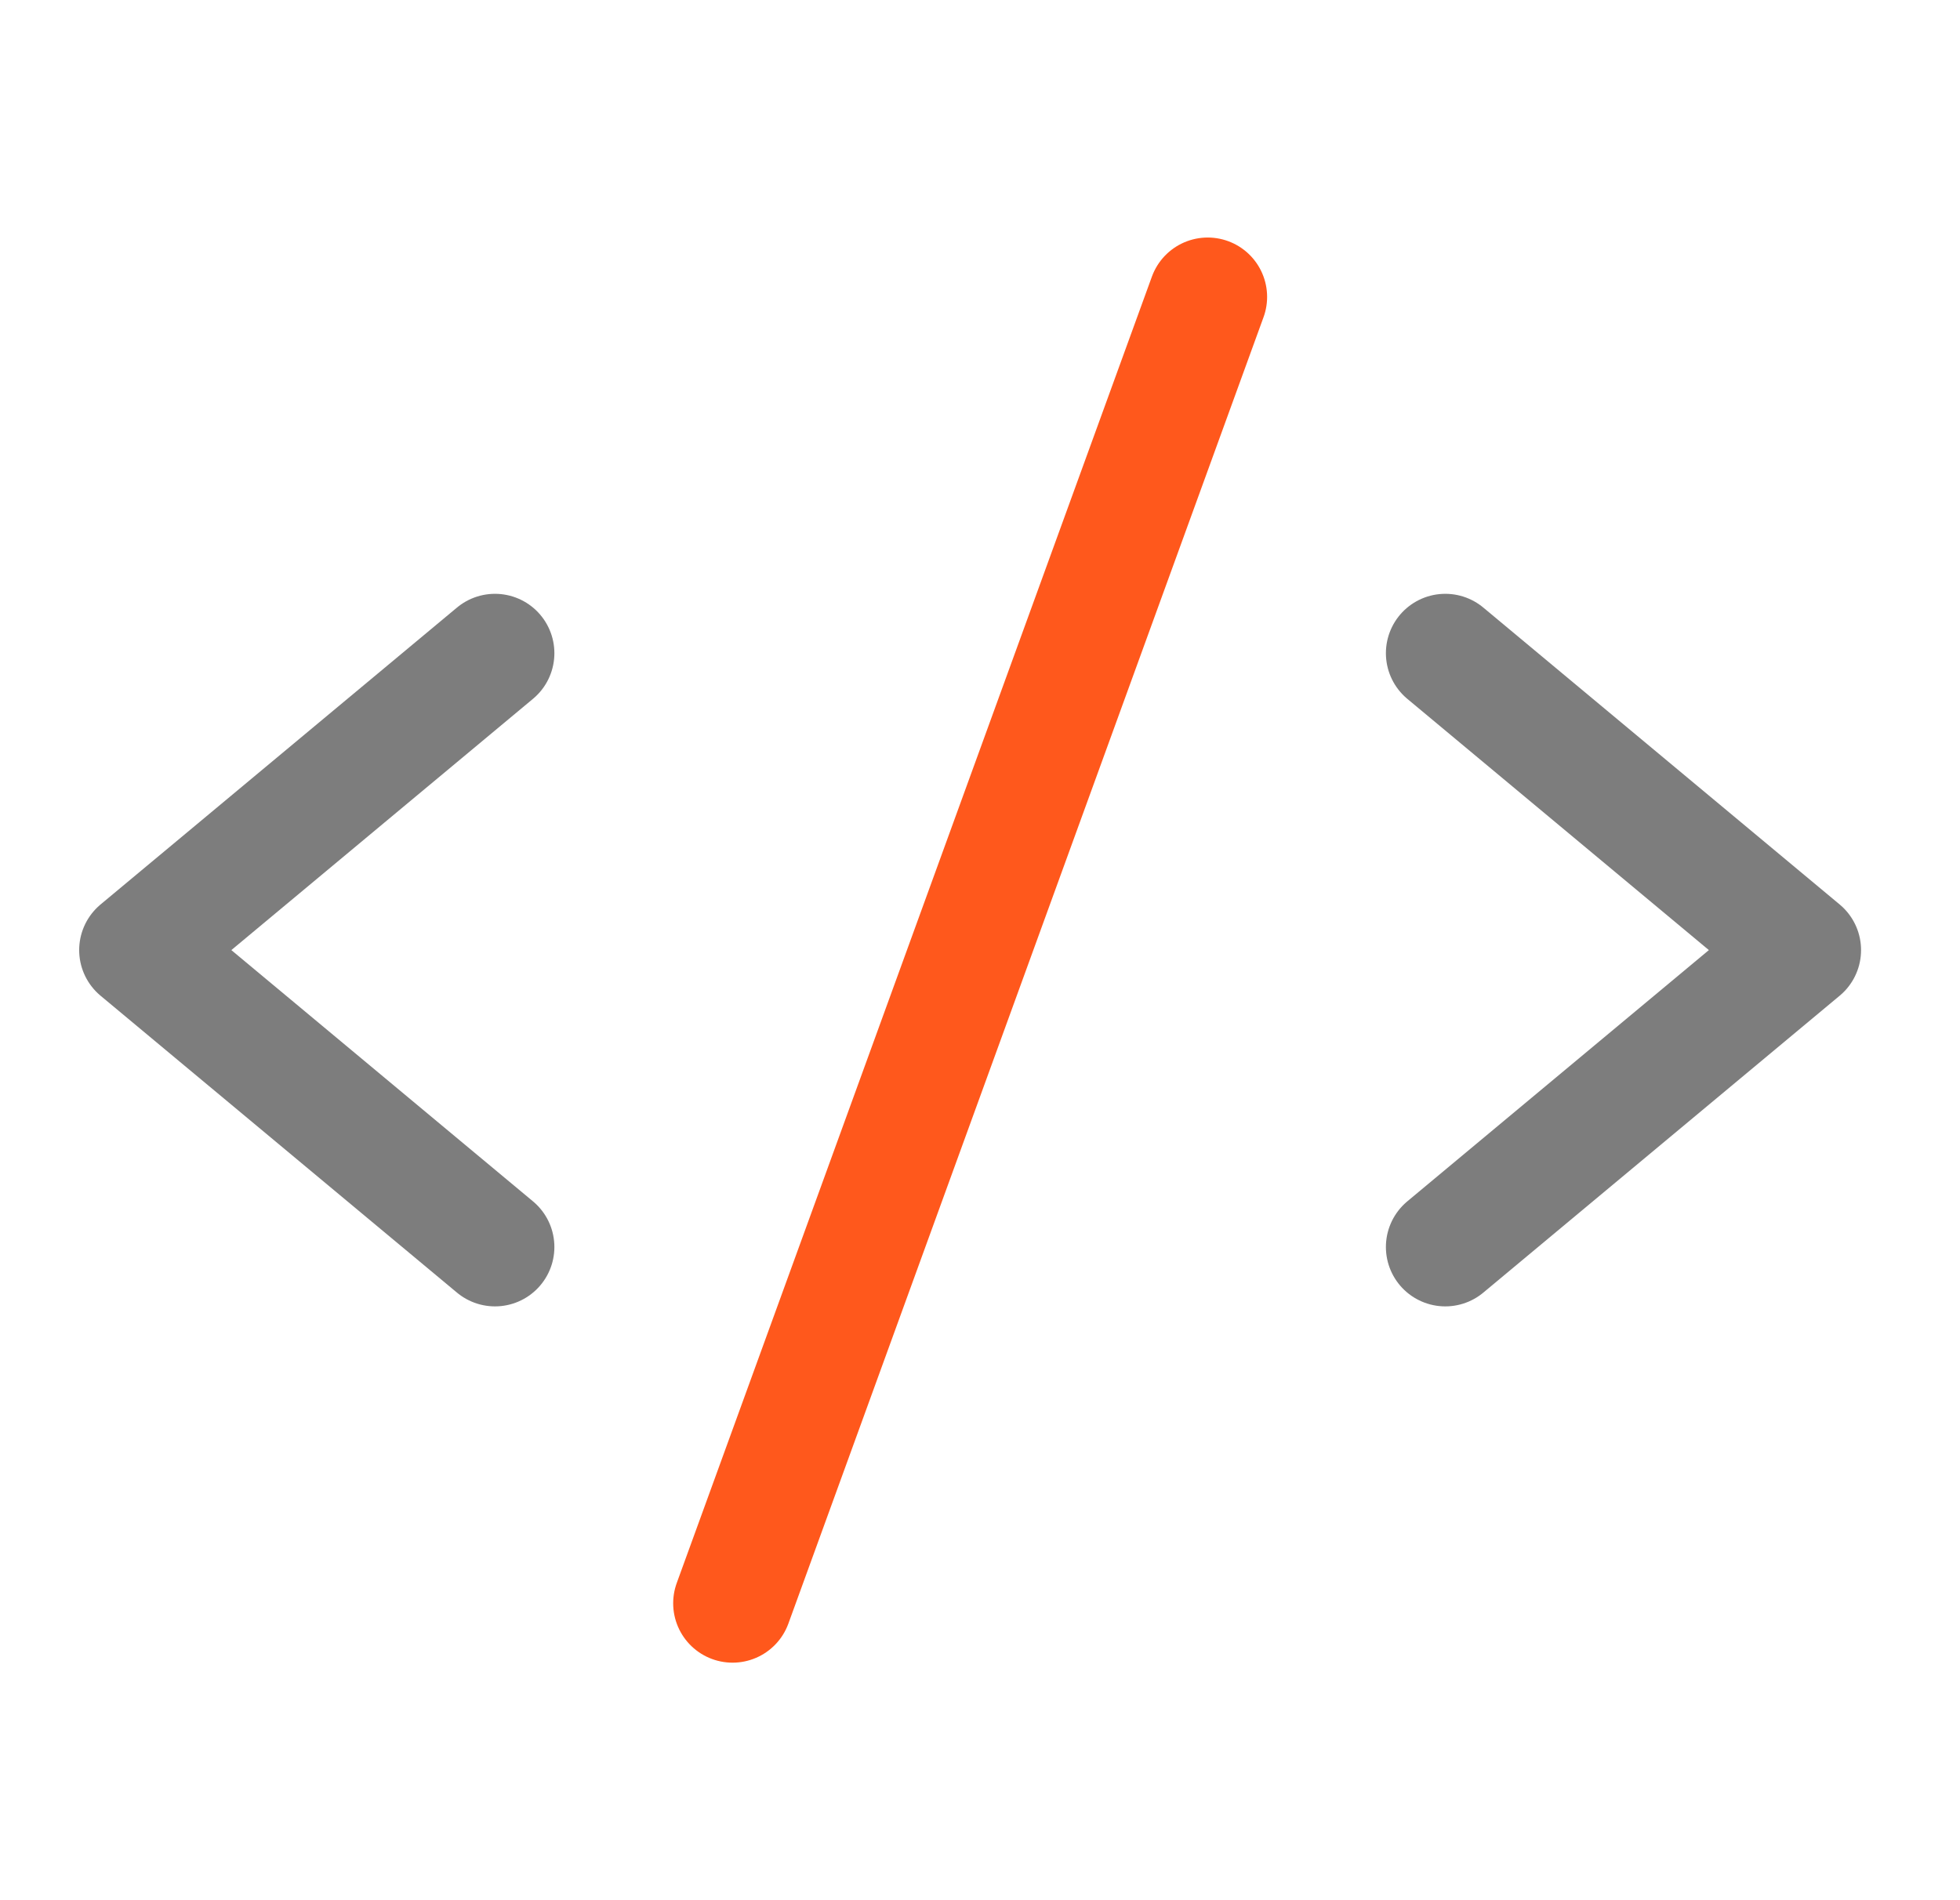
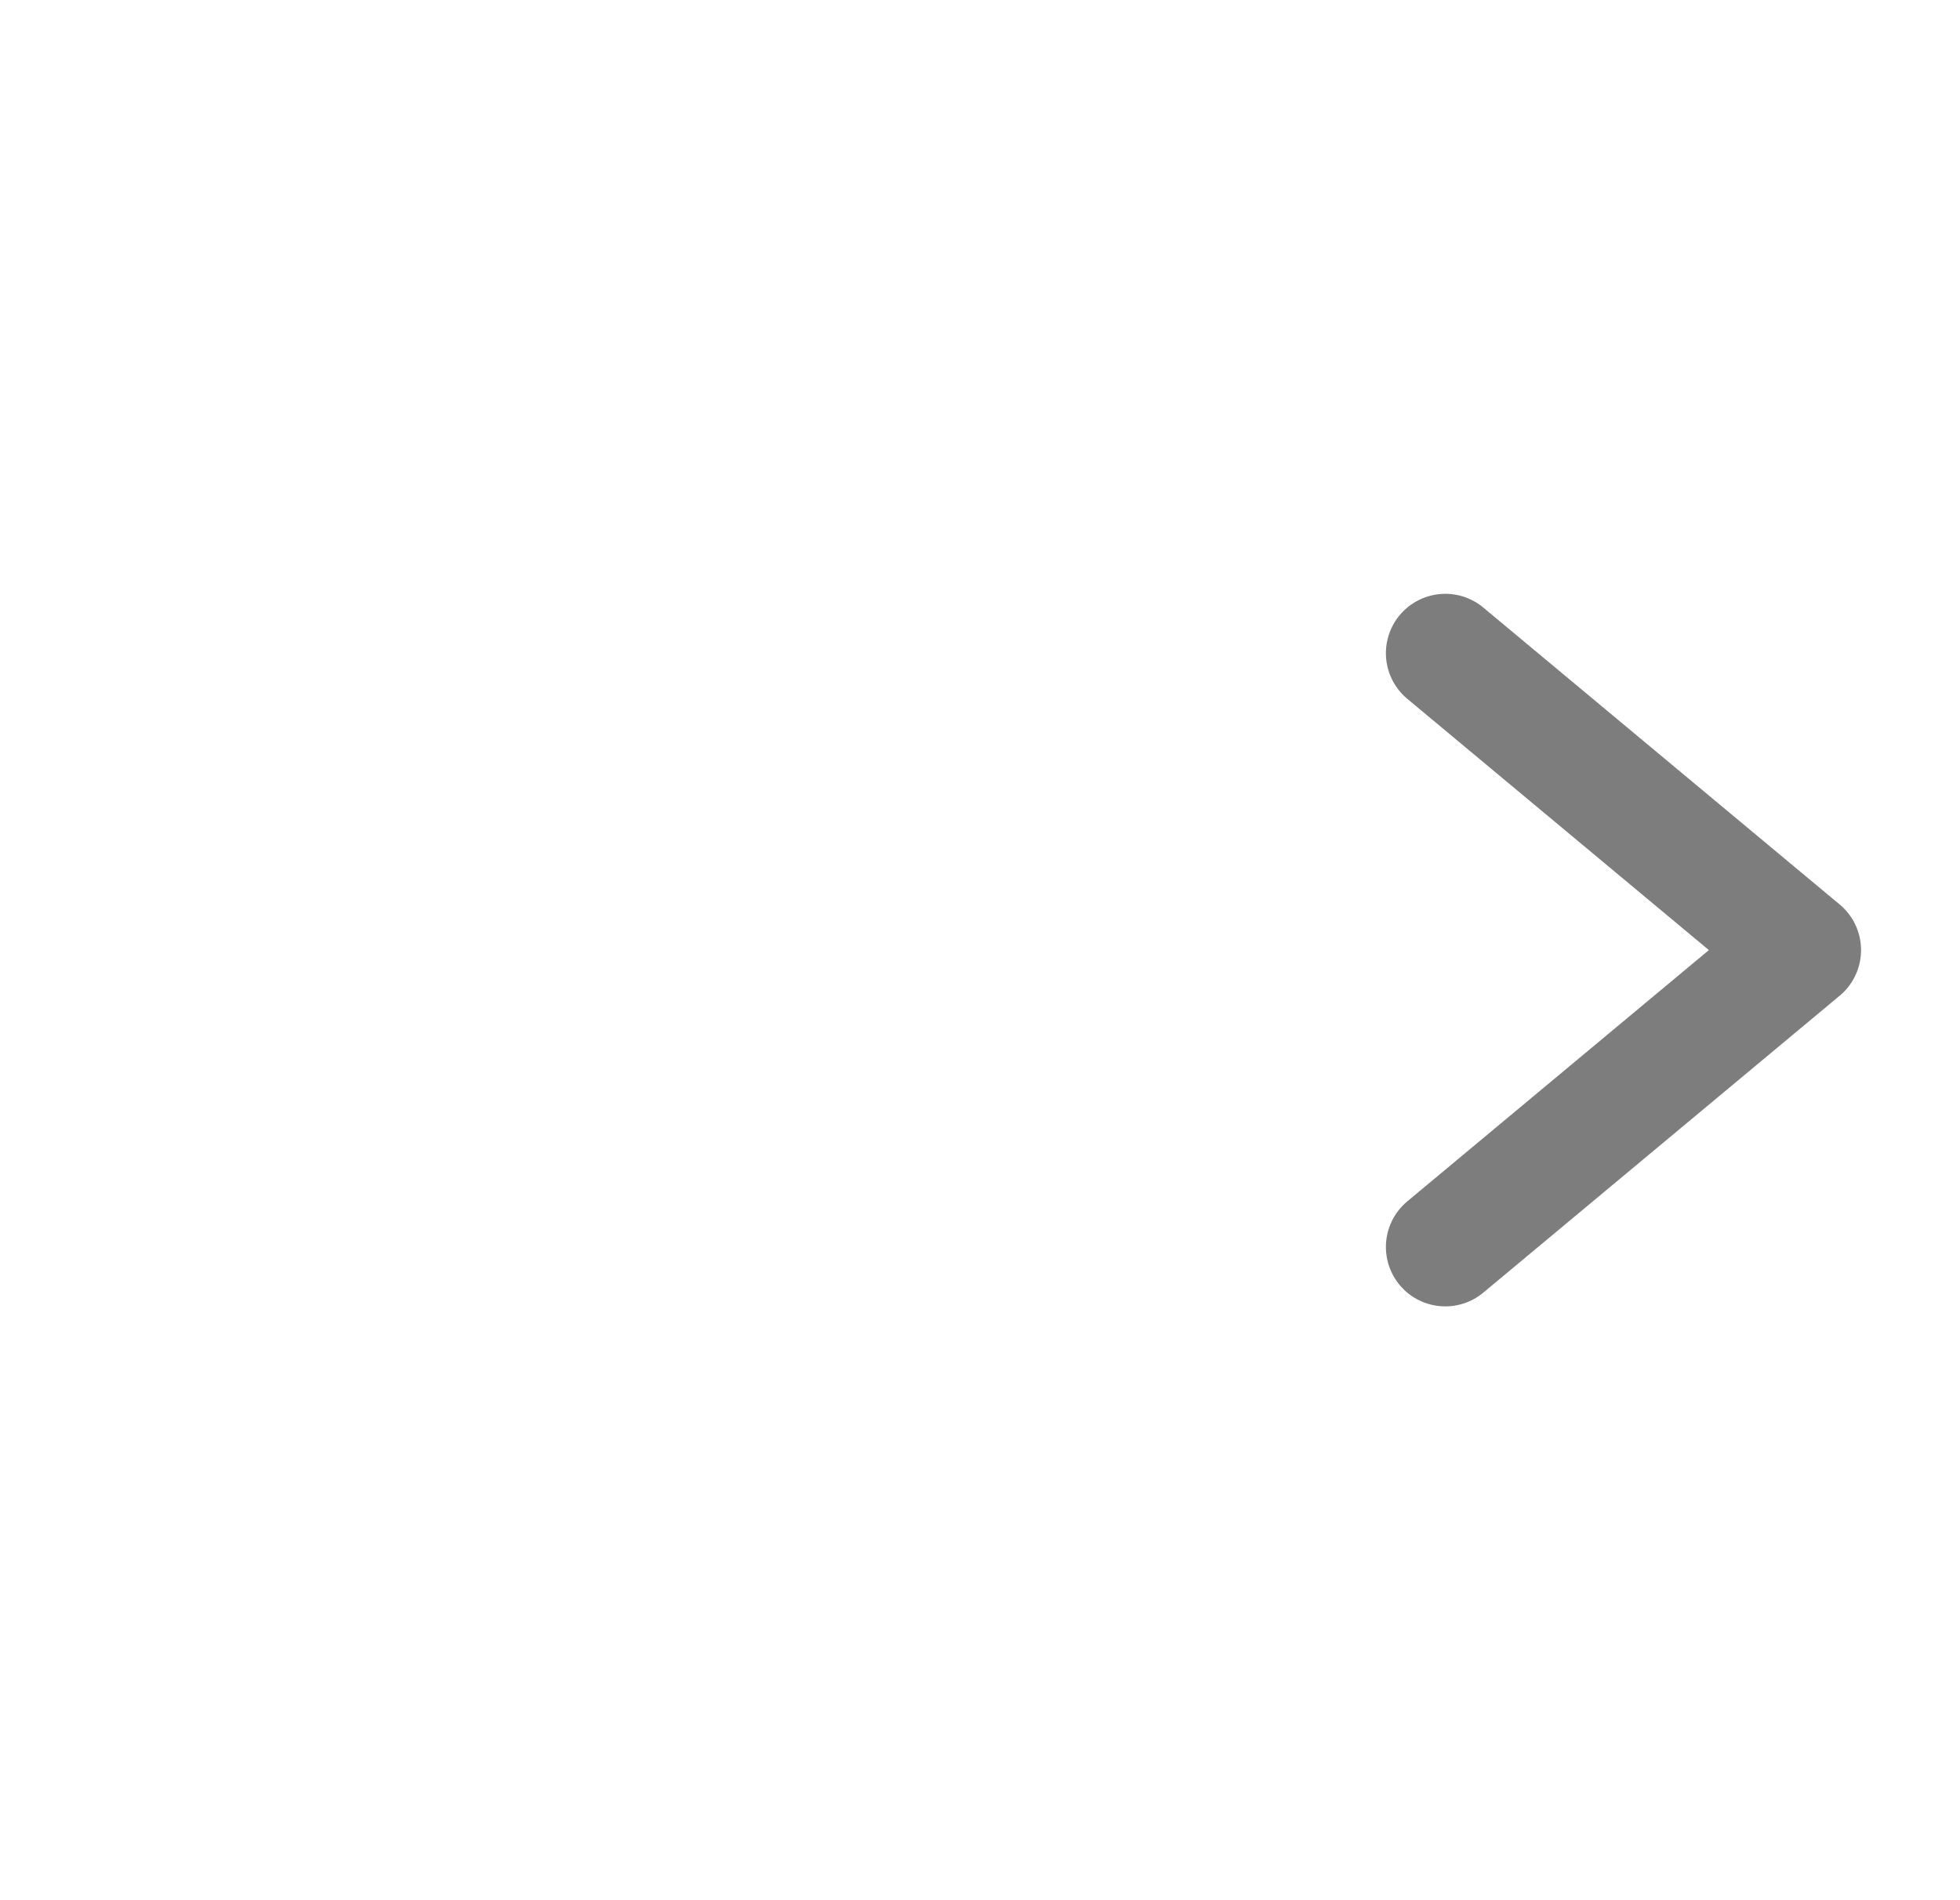
<svg xmlns="http://www.w3.org/2000/svg" width="33" height="32" viewBox="0 0 33 32" fill="none">
-   <path d="M8.334 11L2.333 16L8.334 21" stroke="#7D7D7D" stroke-width="2" stroke-linecap="round" stroke-linejoin="round" />
  <path d="M24.334 11L30.334 16L24.334 21" stroke="#7D7D7D" stroke-width="2" stroke-linecap="round" stroke-linejoin="round" />
-   <path d="M20.334 5L12.334 27" stroke="#FF581C" stroke-width="2" stroke-linecap="round" stroke-linejoin="round" />
</svg>